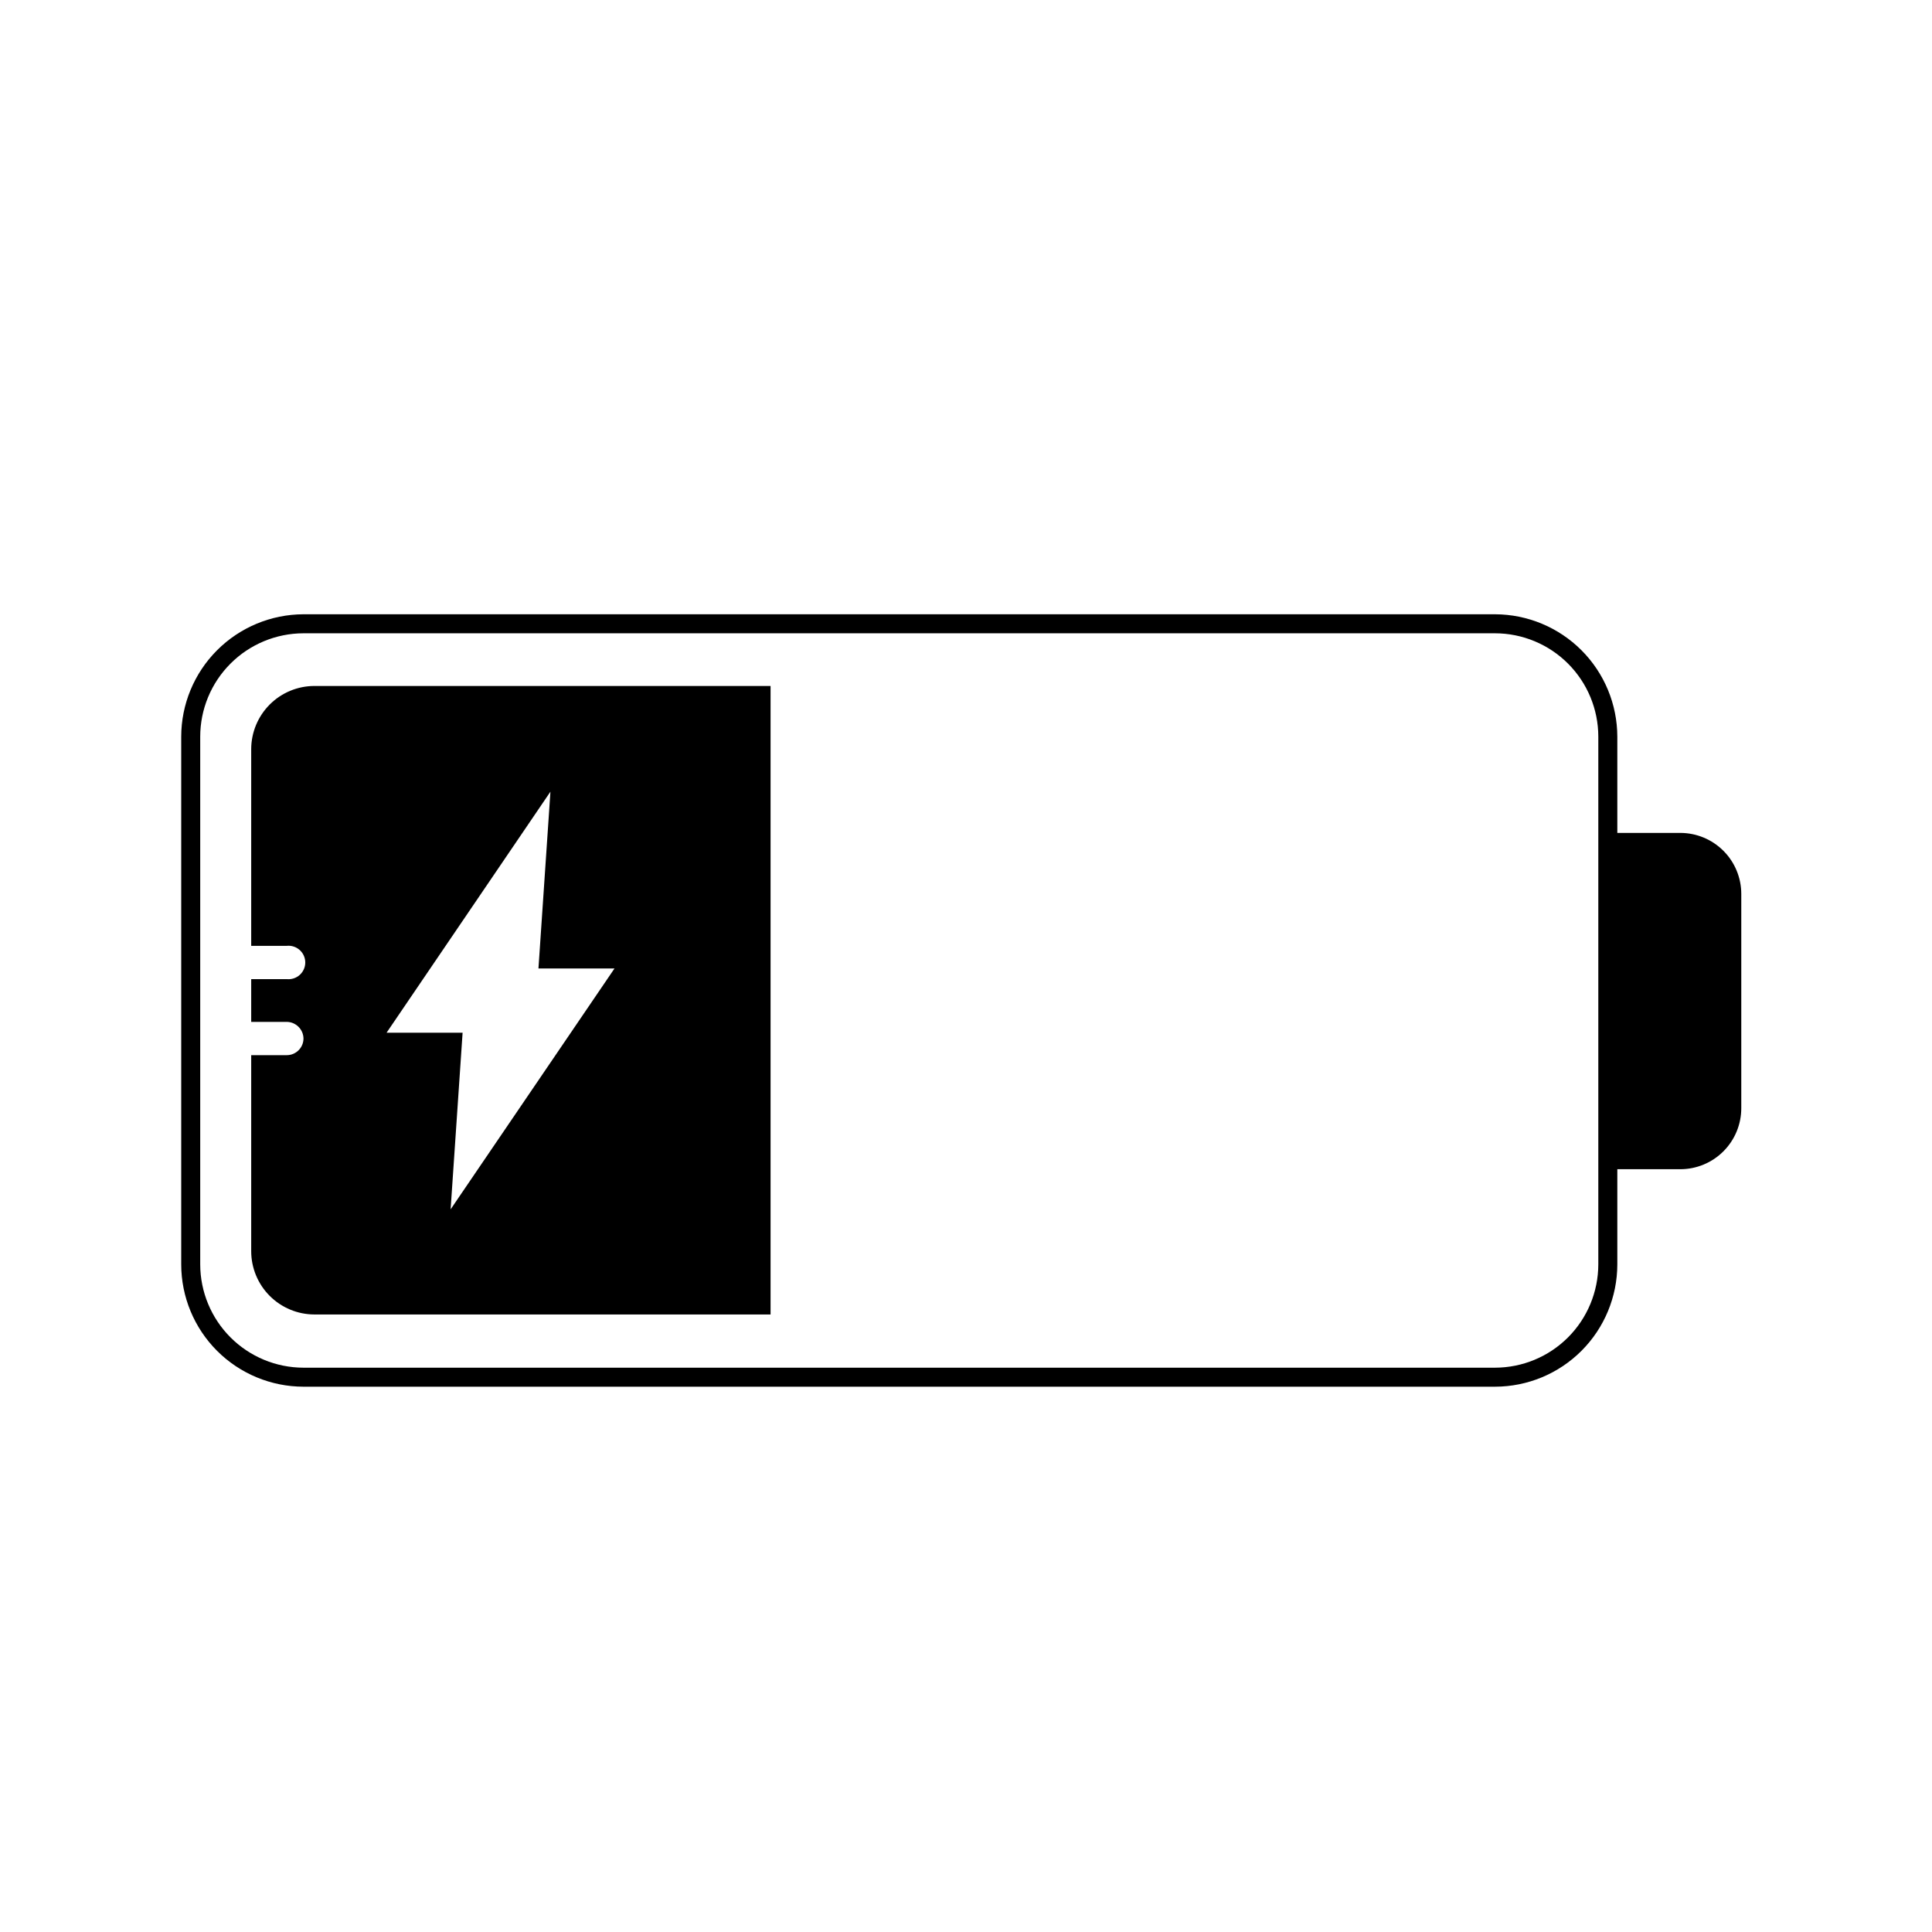
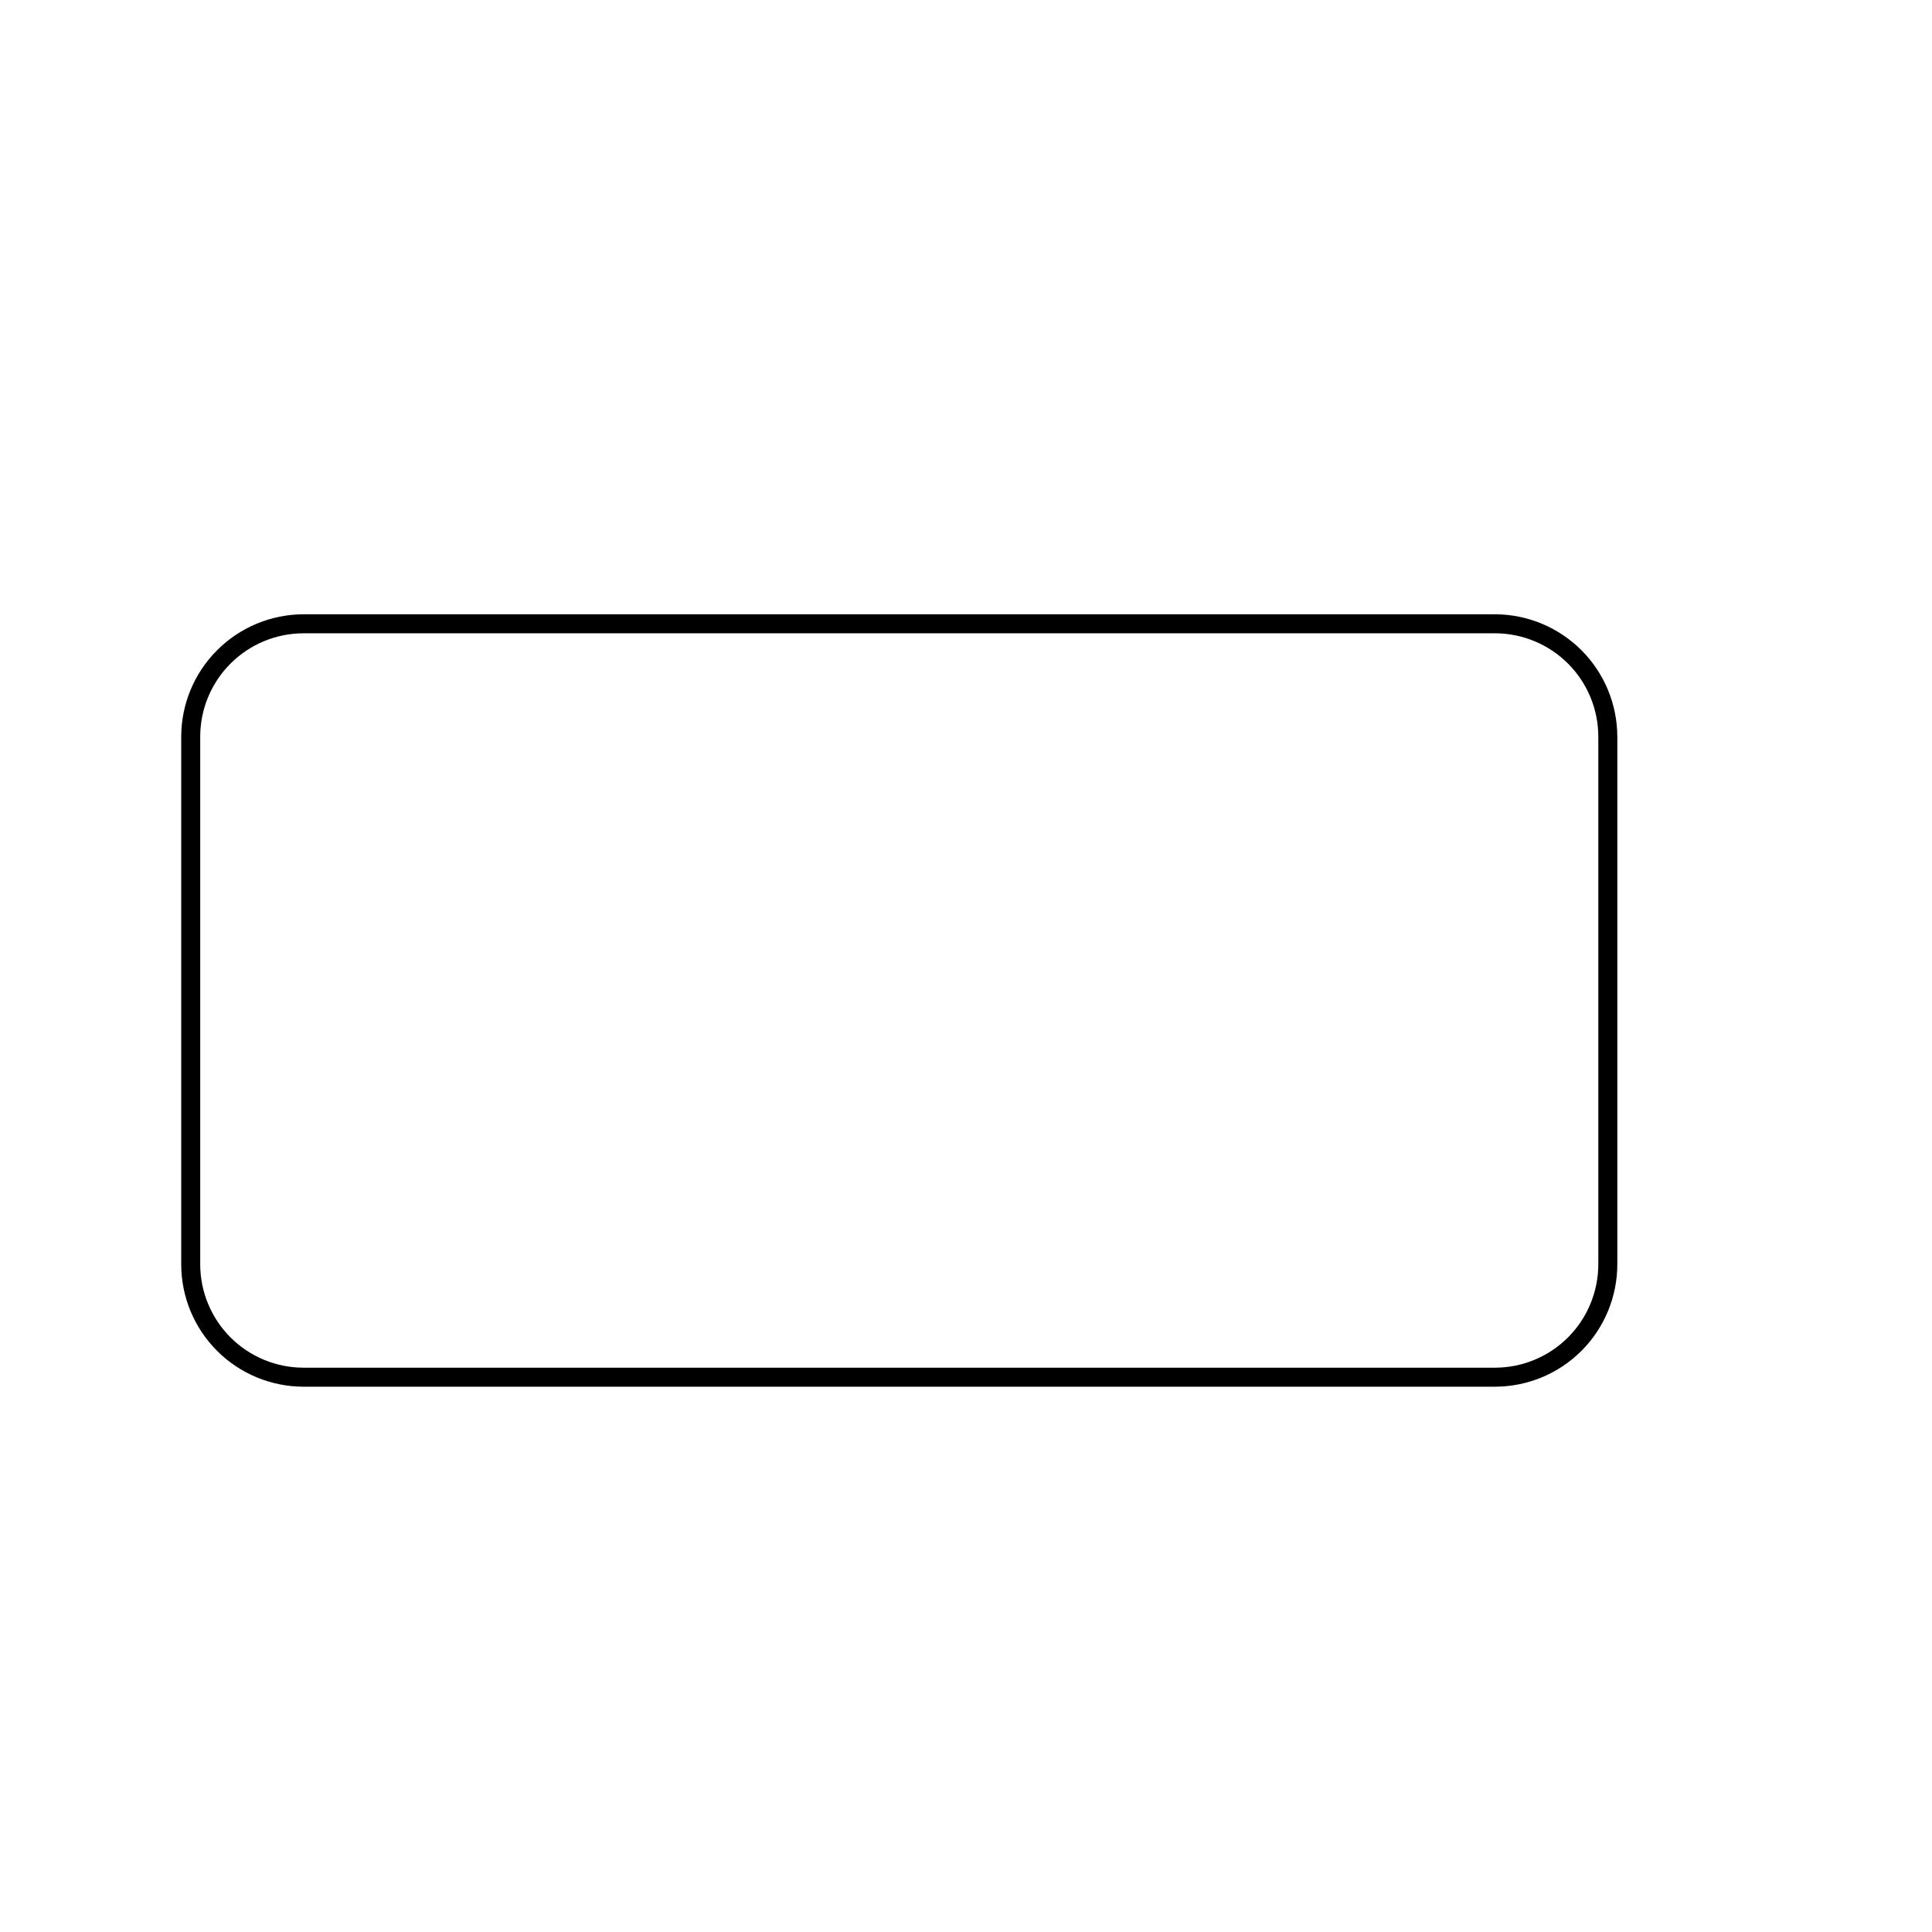
<svg xmlns="http://www.w3.org/2000/svg" fill="#000000" width="800px" height="800px" version="1.1" viewBox="144 144 512 512">
  <g>
    <path d="m540.21 511.49h-315.79c-8.59-0.016-16.82-3.43-22.895-9.504-6.07-6.07-9.488-14.305-9.5-22.891v-139.86c0.012-8.59 3.426-16.828 9.5-22.91 6.07-6.078 14.301-9.508 22.895-9.535h315.79c8.594 0.027 16.824 3.457 22.898 9.535 6.07 6.082 9.484 14.32 9.5 22.91v139.86c-0.016 8.586-3.434 16.82-9.504 22.891-6.074 6.074-14.305 9.488-22.895 9.504zm-315.79-199.66c-7.262 0.012-14.219 2.906-19.348 8.047-5.129 5.137-8.012 12.102-8.012 19.359v139.86c0.016 7.25 2.902 14.199 8.027 19.328 5.129 5.129 12.078 8.016 19.332 8.027h315.79c7.254-0.012 14.203-2.898 19.332-8.027 5.125-5.129 8.012-12.078 8.027-19.328v-139.86c0-7.258-2.883-14.223-8.012-19.359-5.129-5.141-12.086-8.035-19.348-8.047z" />
-     <path d="m570.09 364.73h19.195c4.289 0 8.402 1.707 11.434 4.738 3.035 3.031 4.738 7.144 4.738 11.434v56.781c0 4.289-1.703 8.402-4.738 11.434-3.031 3.035-7.144 4.738-11.434 4.738h-19.195z" />
-     <path d="m279.09 325.79h-51.793c-4.434 0.012-8.68 1.777-11.812 4.91-3.133 3.137-4.902 7.383-4.914 11.816v52.141h9.422c1.25-0.133 2.5 0.273 3.434 1.113 0.938 0.84 1.473 2.039 1.473 3.297 0 1.258-0.535 2.457-1.473 3.297-0.934 0.84-2.184 1.246-3.434 1.113h-9.422v11.336h9.422v-0.004c2.438 0.027 4.406 2 4.434 4.434-0.027 2.43-2.004 4.387-4.434 4.387h-9.422v51.941c0 4.441 1.762 8.699 4.894 11.844 3.137 3.144 7.391 4.918 11.832 4.934h120.91v-166.56zm-15.672 138.7 3.176-46.805h-20.152l43.43-63.883-3.176 46.855h20.152z" />
  </g>
</svg>